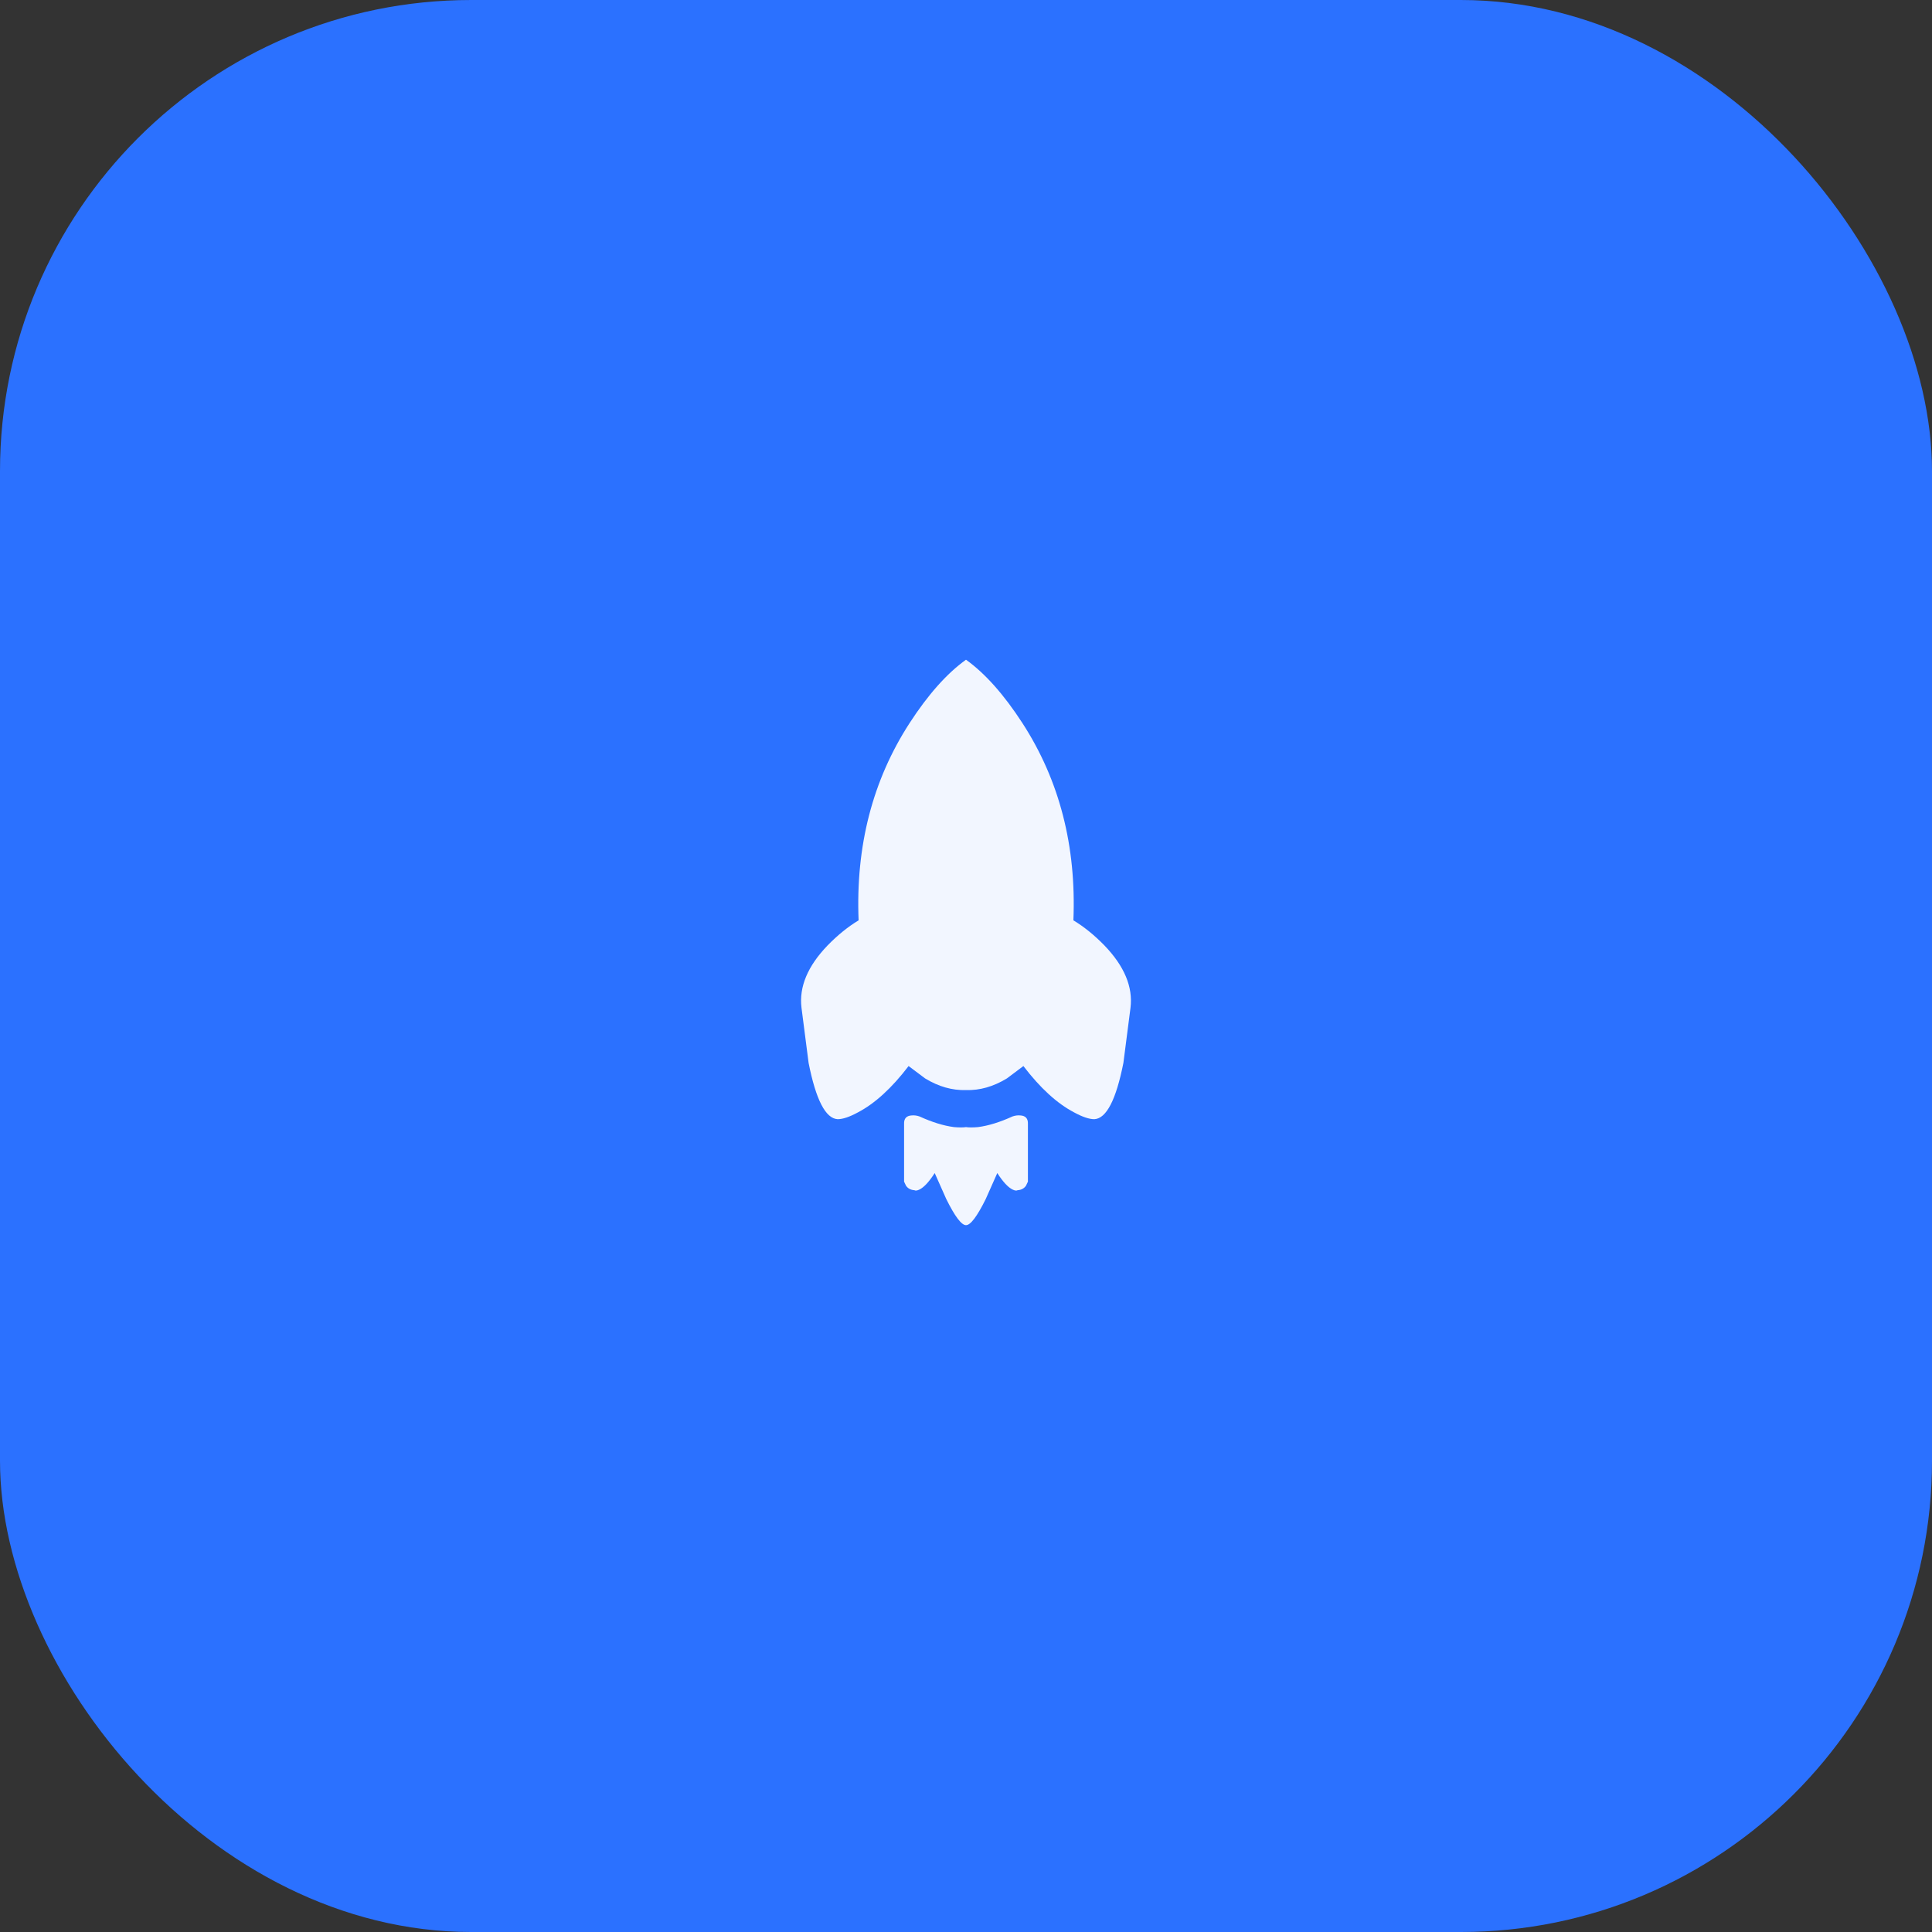
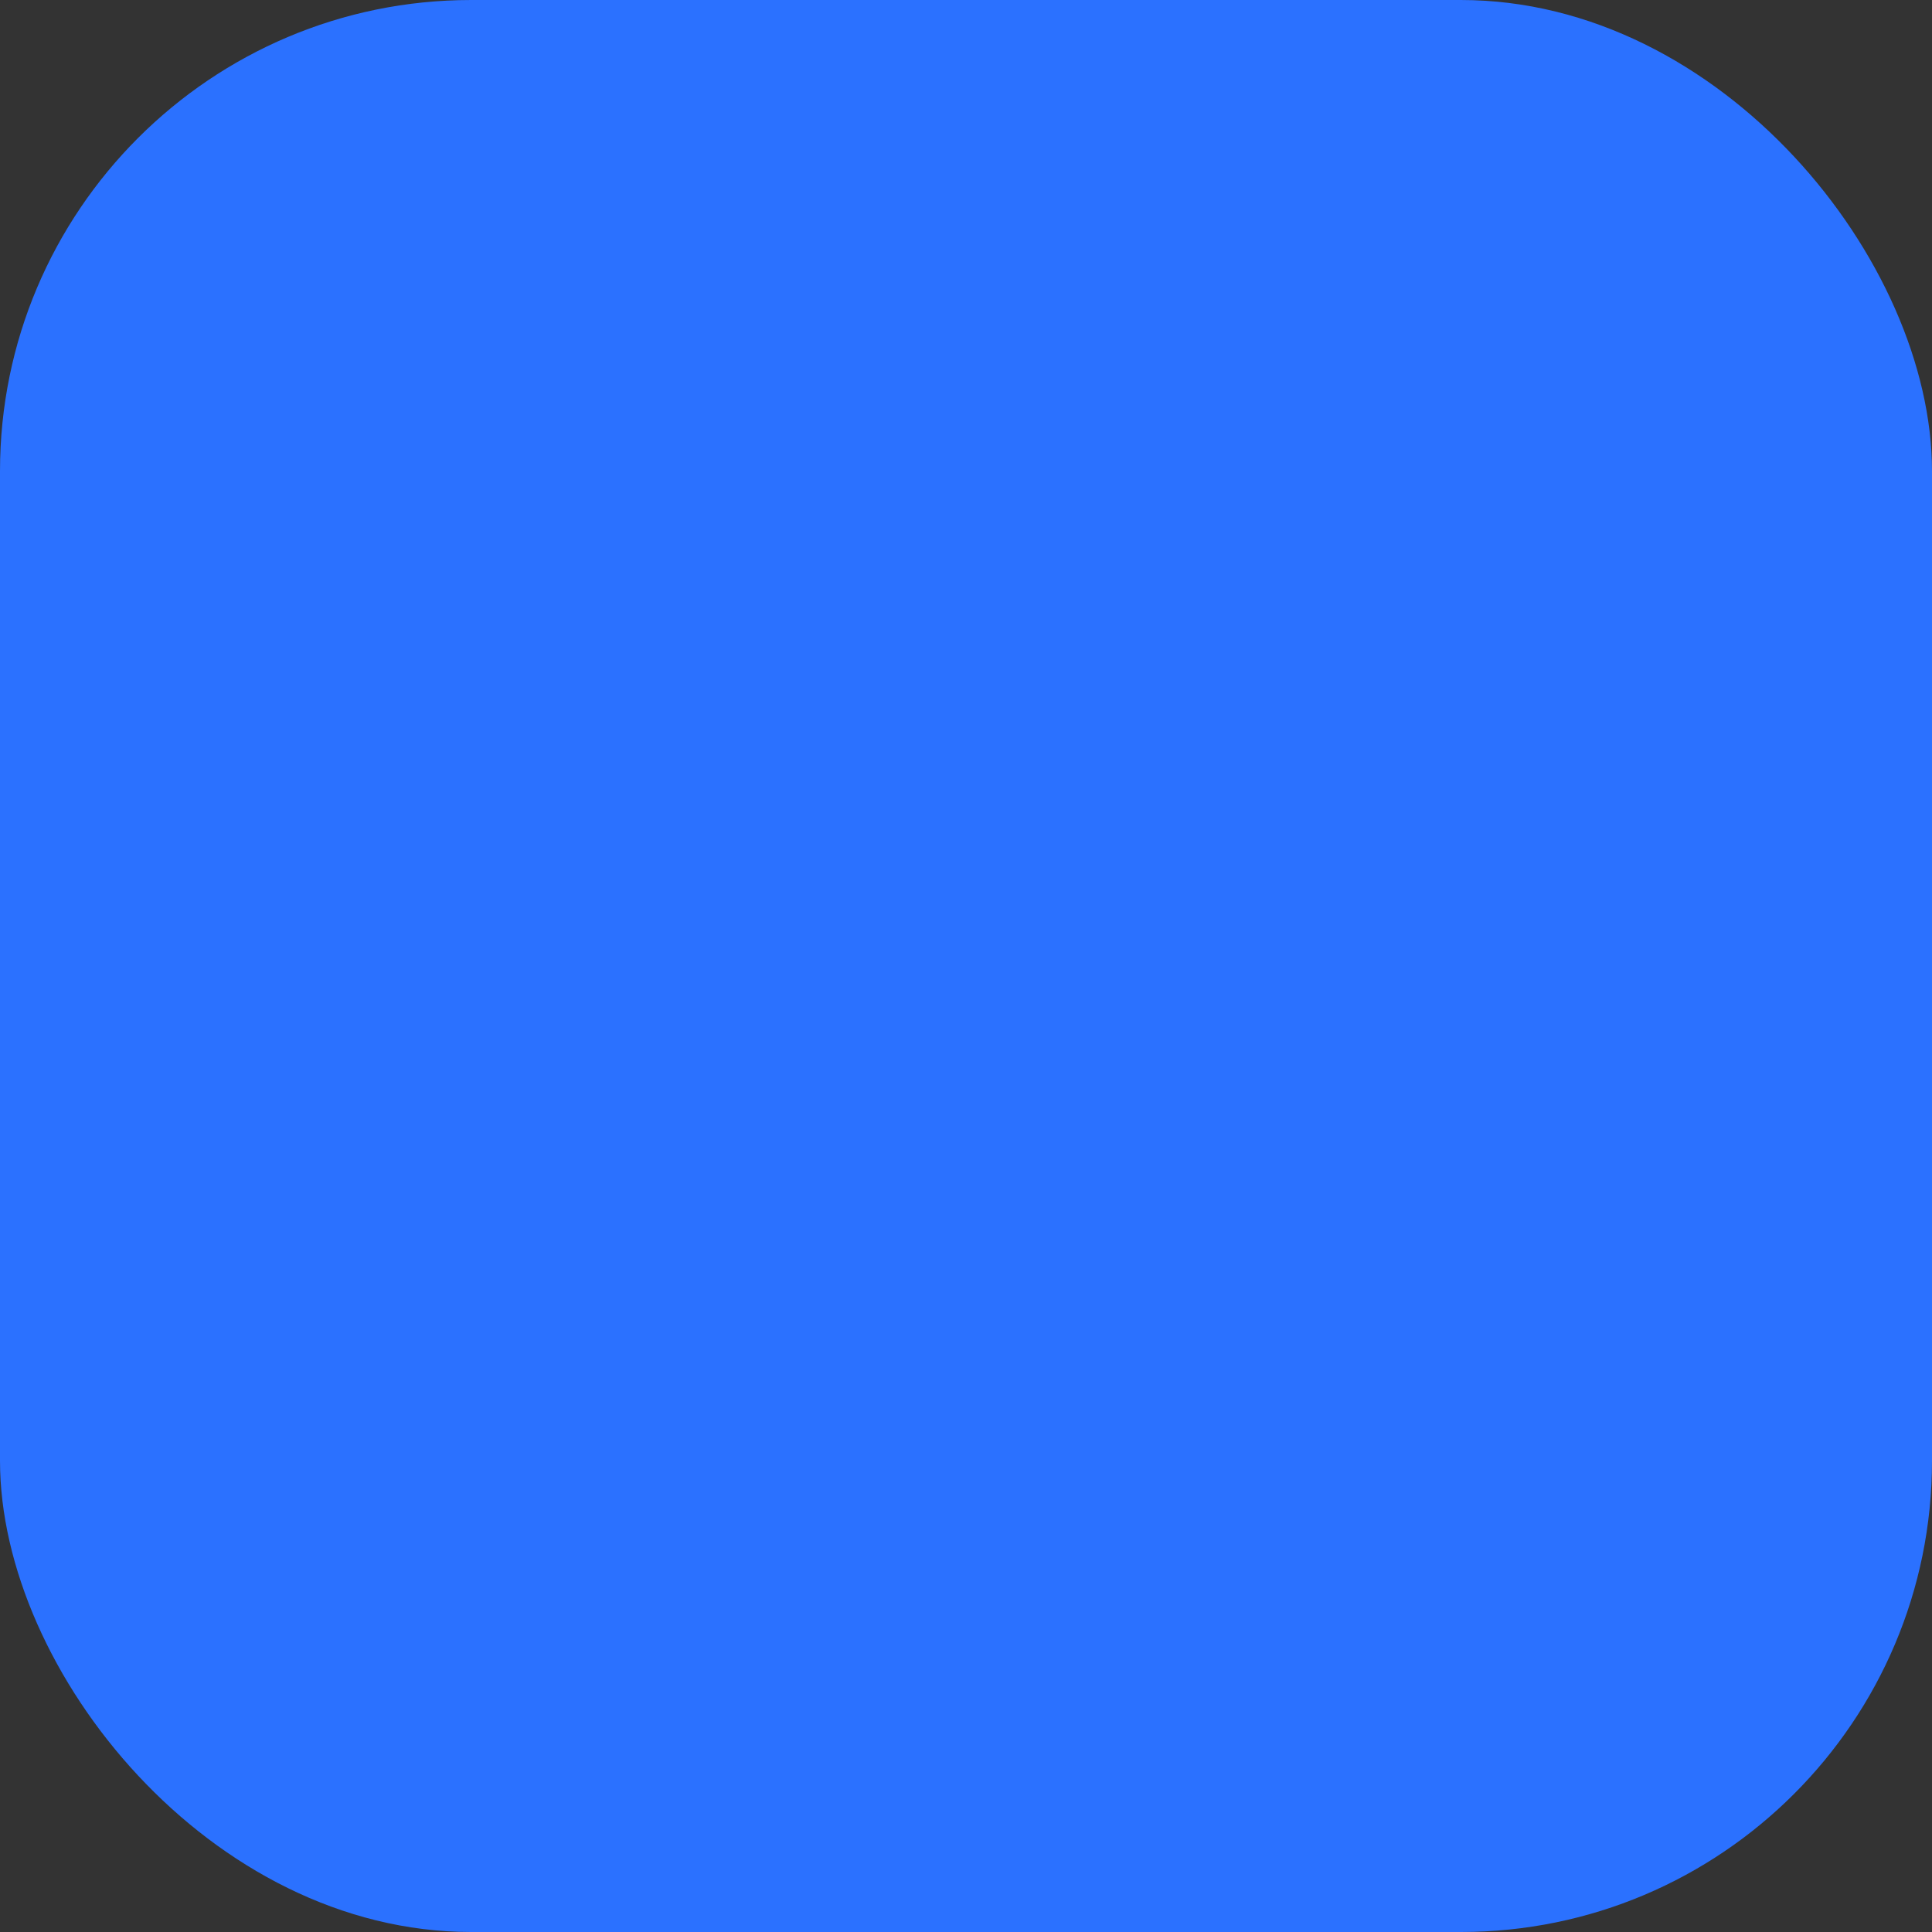
<svg xmlns="http://www.w3.org/2000/svg" width="41" height="41" viewBox="0 0 41 41" fill="none">
  <rect x="0" y="0" width="41" height="41" fill="#333333" stroke="none" />
  <rect width="41" height="41" rx="10" fill="#2B71FF" />
-   <path d="M19.186 23.853V25.076L19.227 25.163C19.268 25.221 19.327 25.253 19.405 25.258C19.428 25.272 19.464 25.267 19.514 25.243C19.61 25.195 19.718 25.078 19.836 24.894L20.082 25.447C20.265 25.816 20.404 26 20.5 26C20.596 26 20.735 25.816 20.918 25.447L21.164 24.894C21.282 25.078 21.39 25.195 21.486 25.243C21.536 25.267 21.572 25.272 21.595 25.258C21.673 25.253 21.732 25.221 21.773 25.163L21.814 25.076V23.853C21.819 23.737 21.764 23.676 21.65 23.671C21.595 23.666 21.54 23.674 21.486 23.693C21.221 23.814 20.977 23.89 20.753 23.919C20.644 23.928 20.559 23.928 20.5 23.919C20.441 23.928 20.356 23.928 20.247 23.919C20.023 23.89 19.779 23.814 19.514 23.693C19.46 23.674 19.405 23.666 19.35 23.671C19.236 23.676 19.181 23.737 19.186 23.853ZM22.779 19.531C22.843 17.954 22.483 16.559 21.698 15.346C21.305 14.74 20.906 14.291 20.5 14C20.094 14.291 19.695 14.74 19.302 15.346C18.517 16.559 18.157 17.954 18.221 19.531C17.997 19.666 17.778 19.843 17.564 20.062C17.139 20.503 16.955 20.945 17.009 21.386L17.16 22.558C17.315 23.339 17.52 23.737 17.776 23.751C17.886 23.751 18.029 23.703 18.207 23.606C18.568 23.417 18.926 23.089 19.282 22.623L19.631 22.885C19.918 23.06 20.208 23.142 20.5 23.133C20.792 23.142 21.082 23.06 21.369 22.885L21.718 22.623C22.074 23.089 22.432 23.417 22.793 23.606C22.971 23.703 23.114 23.751 23.224 23.751C23.48 23.737 23.685 23.339 23.84 22.558L23.991 21.386C24.045 20.945 23.861 20.503 23.436 20.062C23.222 19.843 23.003 19.666 22.779 19.531Z" fill="#F2F6FF" />
</svg>